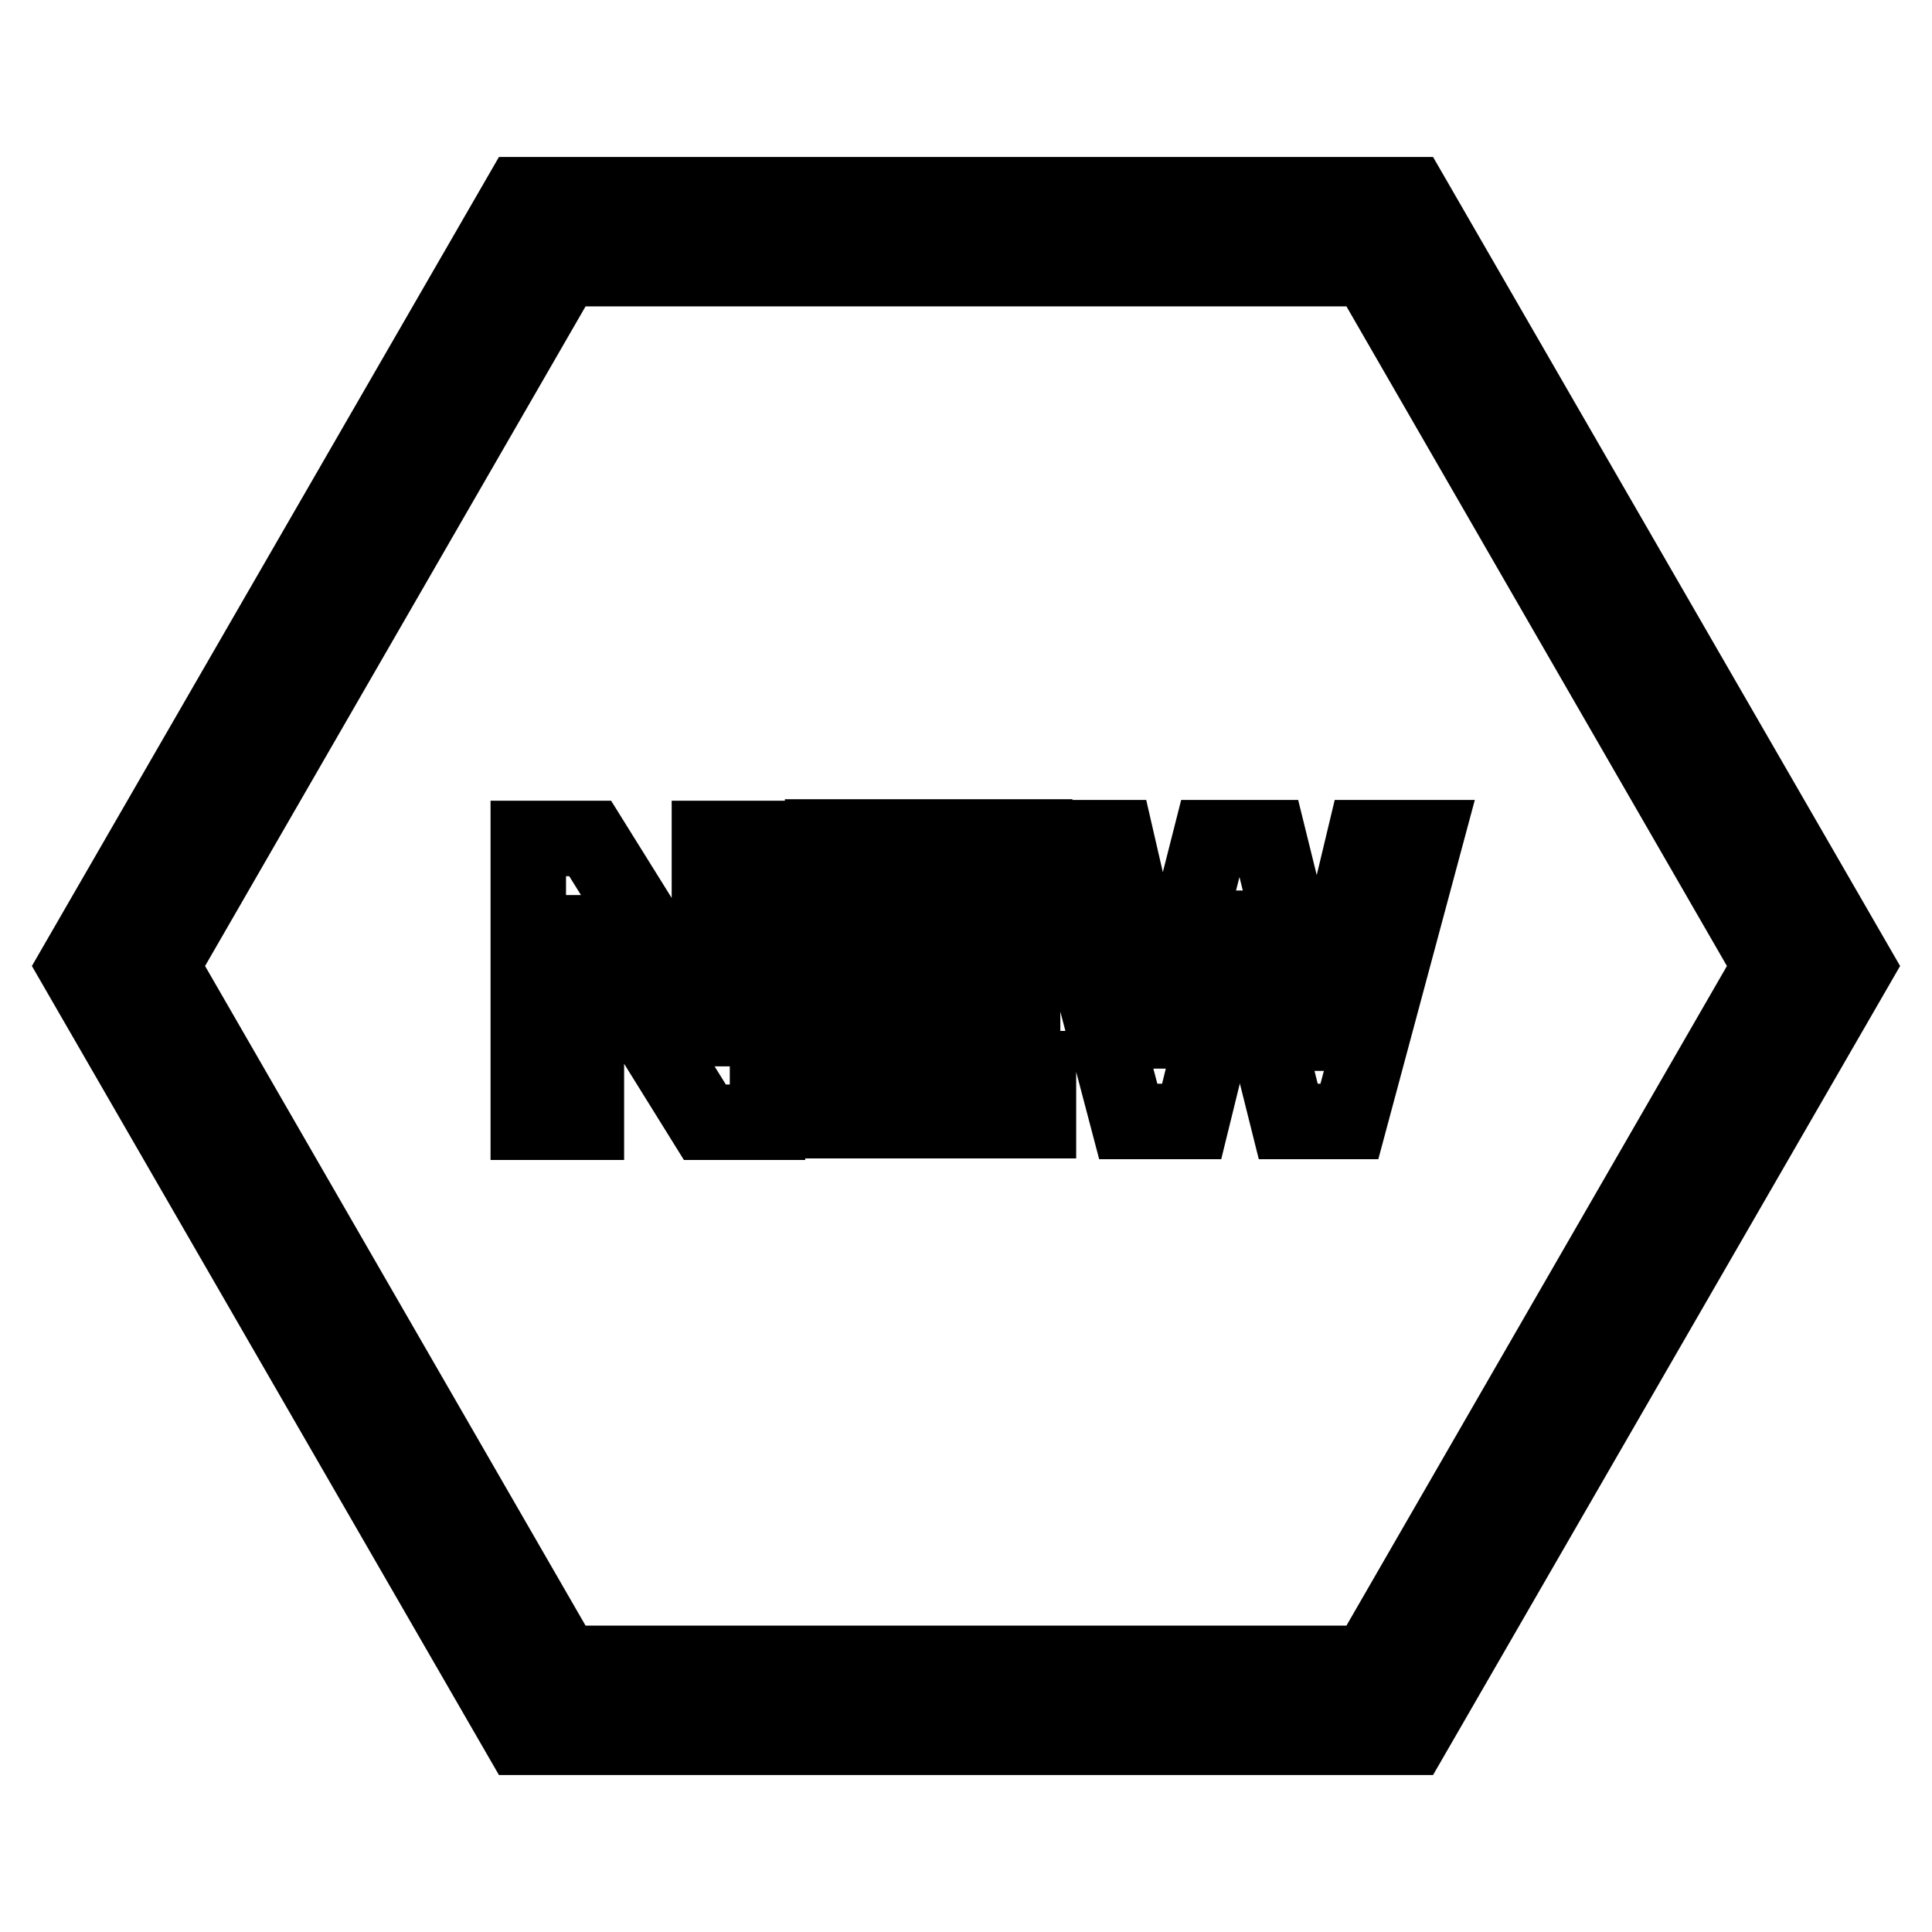
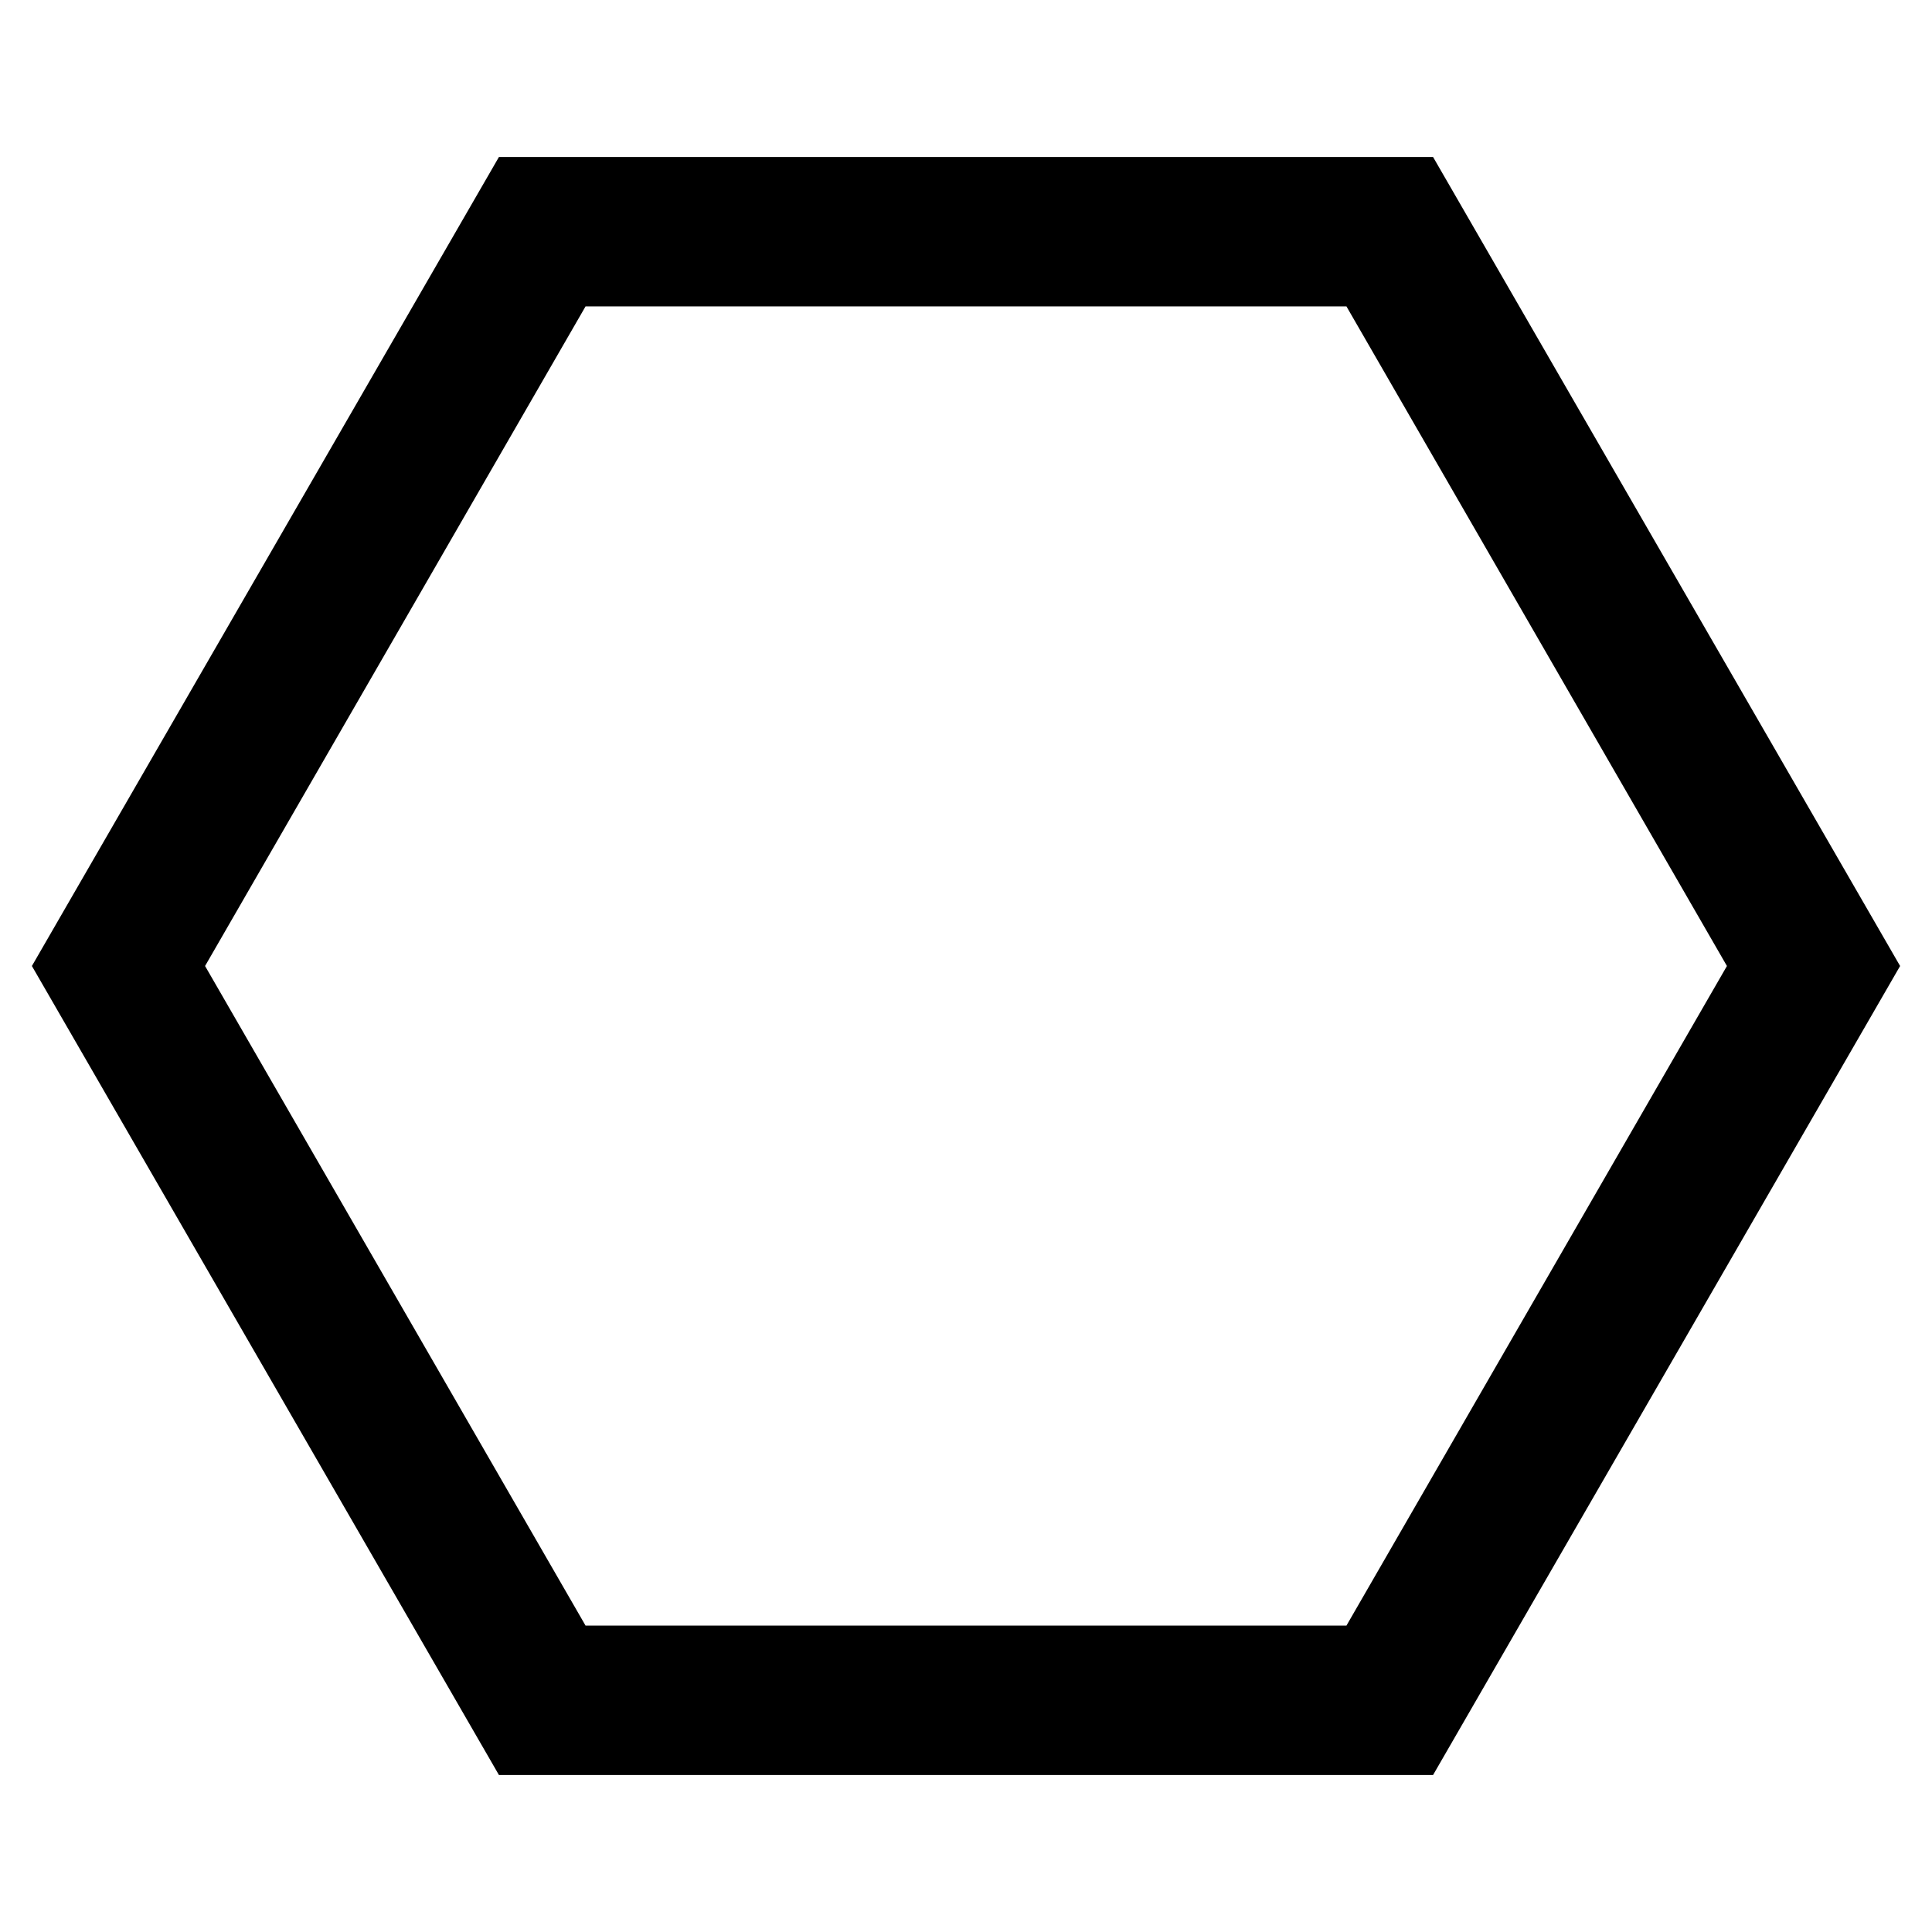
<svg xmlns="http://www.w3.org/2000/svg" version="1.1" x="0px" y="0px" viewBox="0 0 256 256" enable-background="new 0 0 256 256" xml:space="preserve">
  <g>
    <path stroke-width="10" fill-opacity="0" stroke="#000000" d="M187,25.8H69L10,128l59,102.2h118L246,128L187,25.8z M181.3,220.4H74.7L21.4,128l53.3-92.4h106.6l53.3,92.4 L181.3,220.4z" />
-     <path stroke-width="10" fill-opacity="0" stroke="#000000" d="M78.2,111.1l15.7,25.2H94v-25.2h7.7v37.6h-8.3l-15.6-25.1h-0.1v25.1H70v-37.6H78.2z M137.1,111.1v6.9h-19.8 v8h18.2v6.4h-18.2v9.2h20.3v6.9H109v-37.6H137.1z M170.7,148.6l-6.4-25.6h-0.1l-6.3,25.6h-8.4l-9.9-37.6h8.3l5.9,25.6h0.1l6.5-25.6 h7.7l6.4,25.9h0.1l6.2-25.9h8.1l-10.1,37.6H170.7L170.7,148.6z" />
  </g>
</svg>